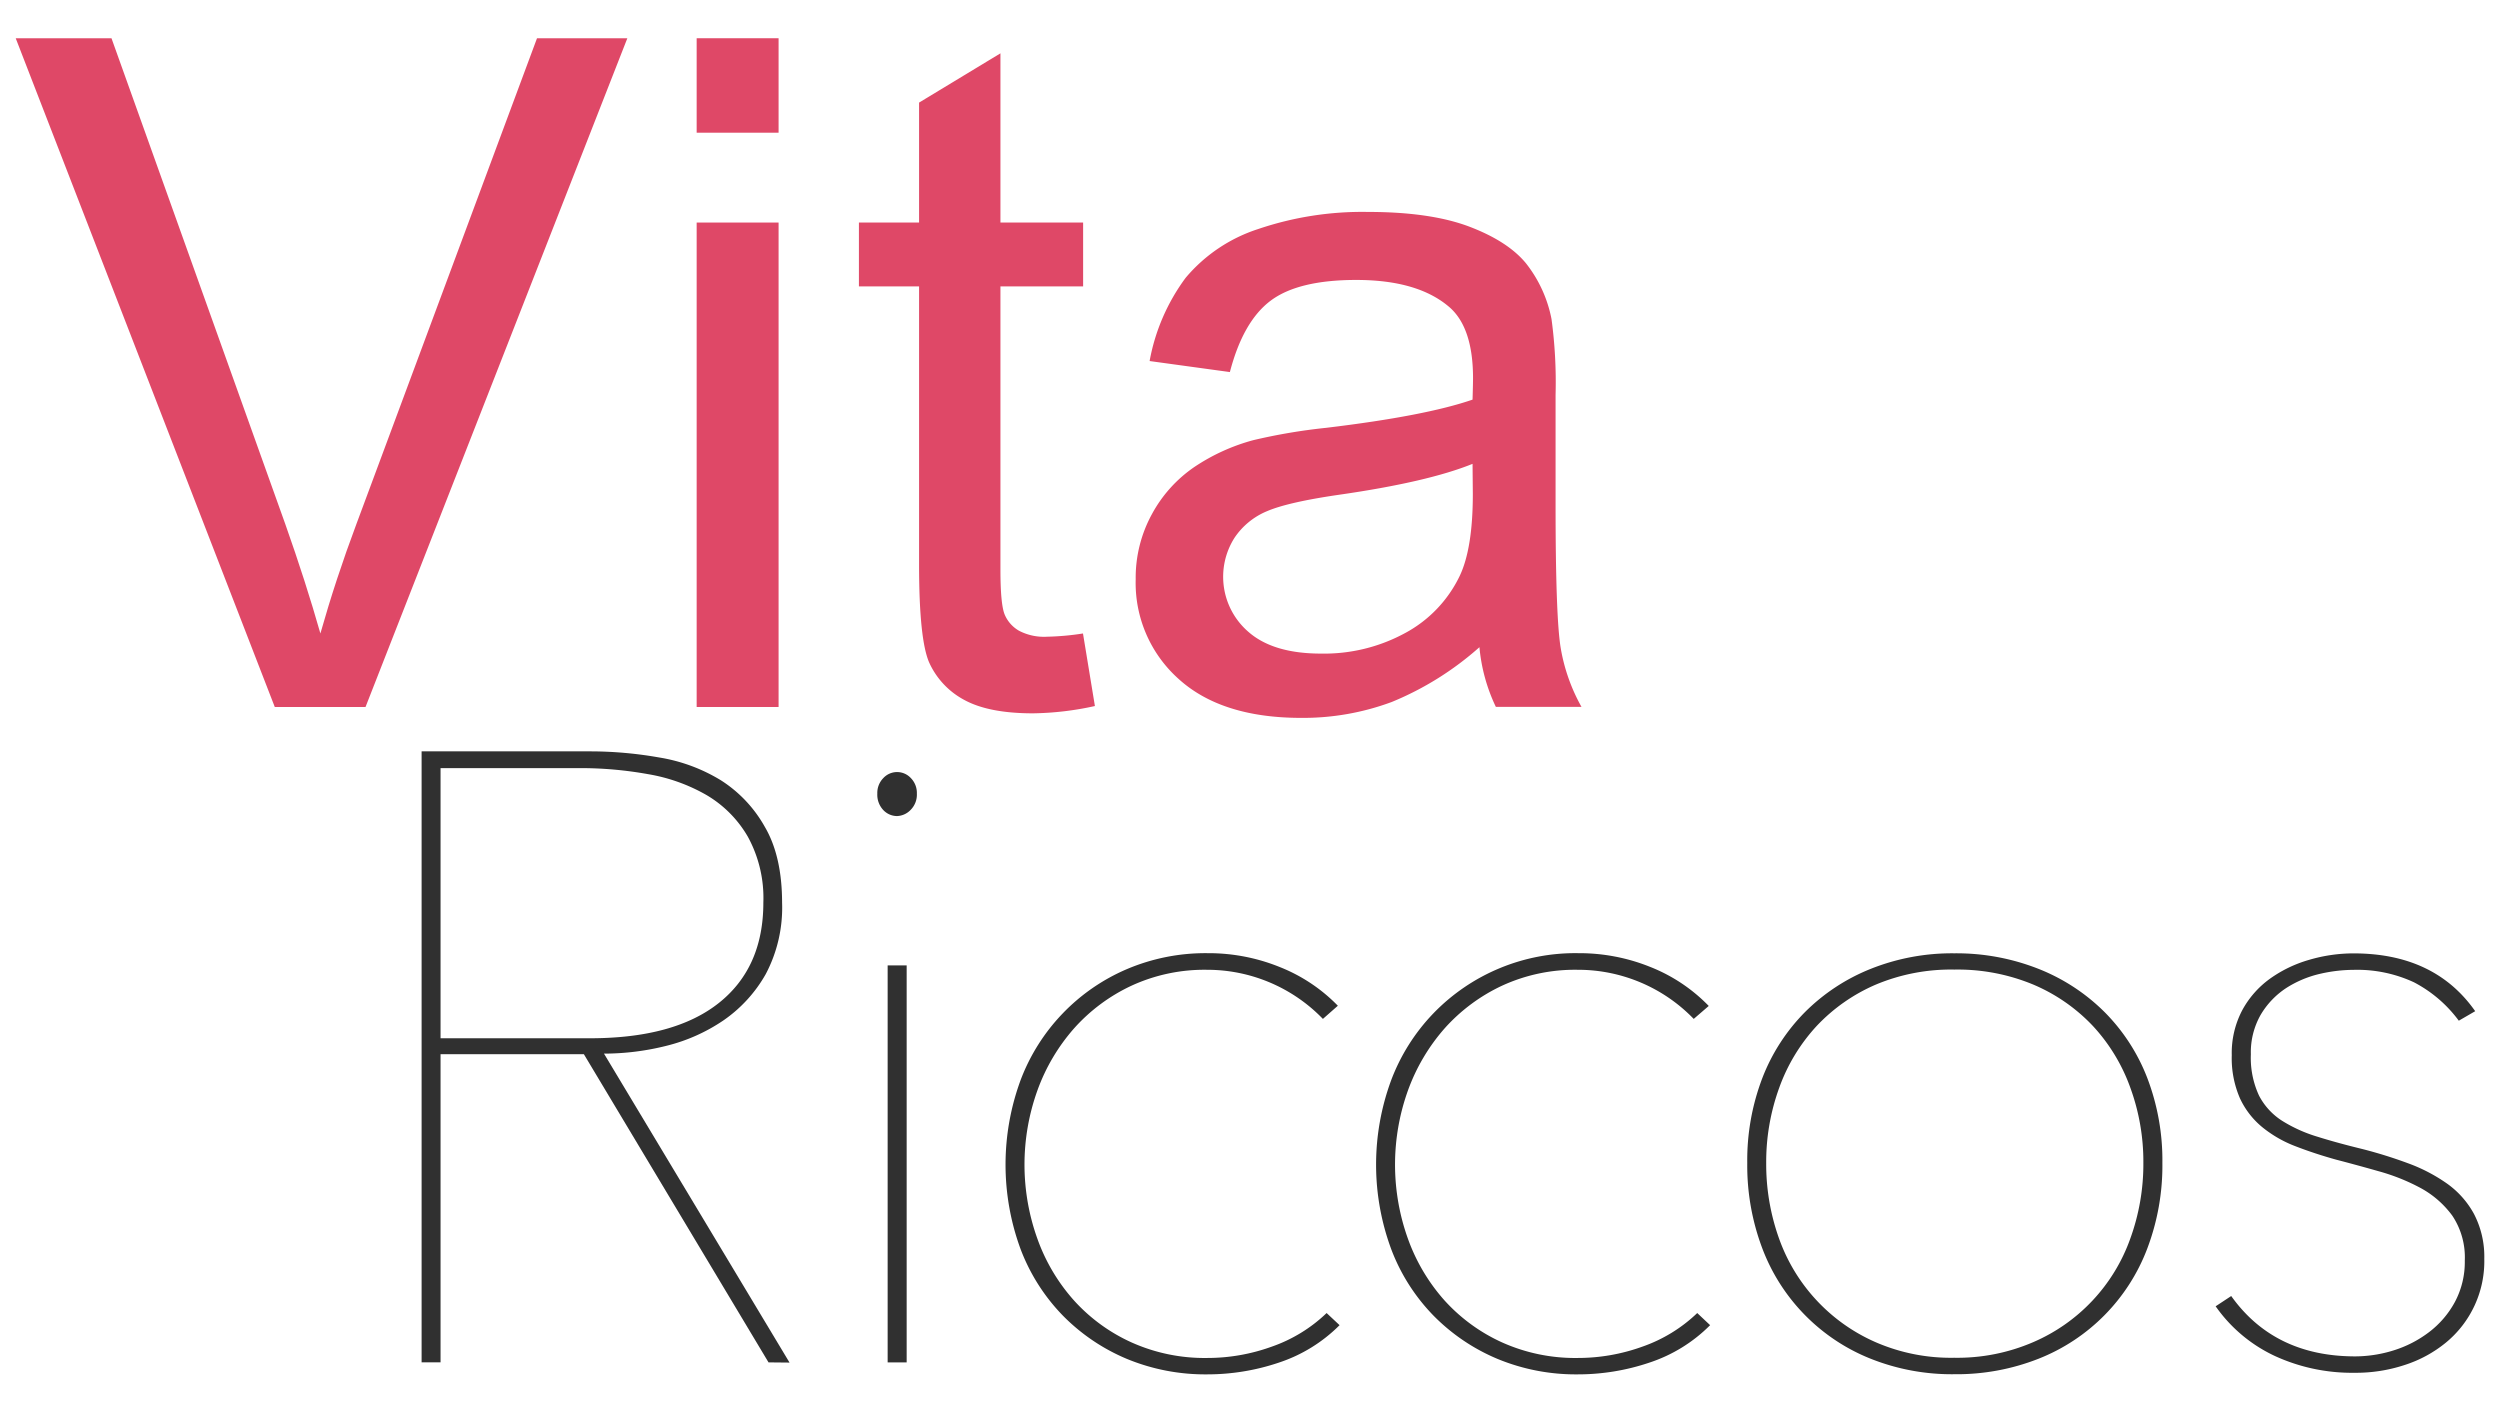
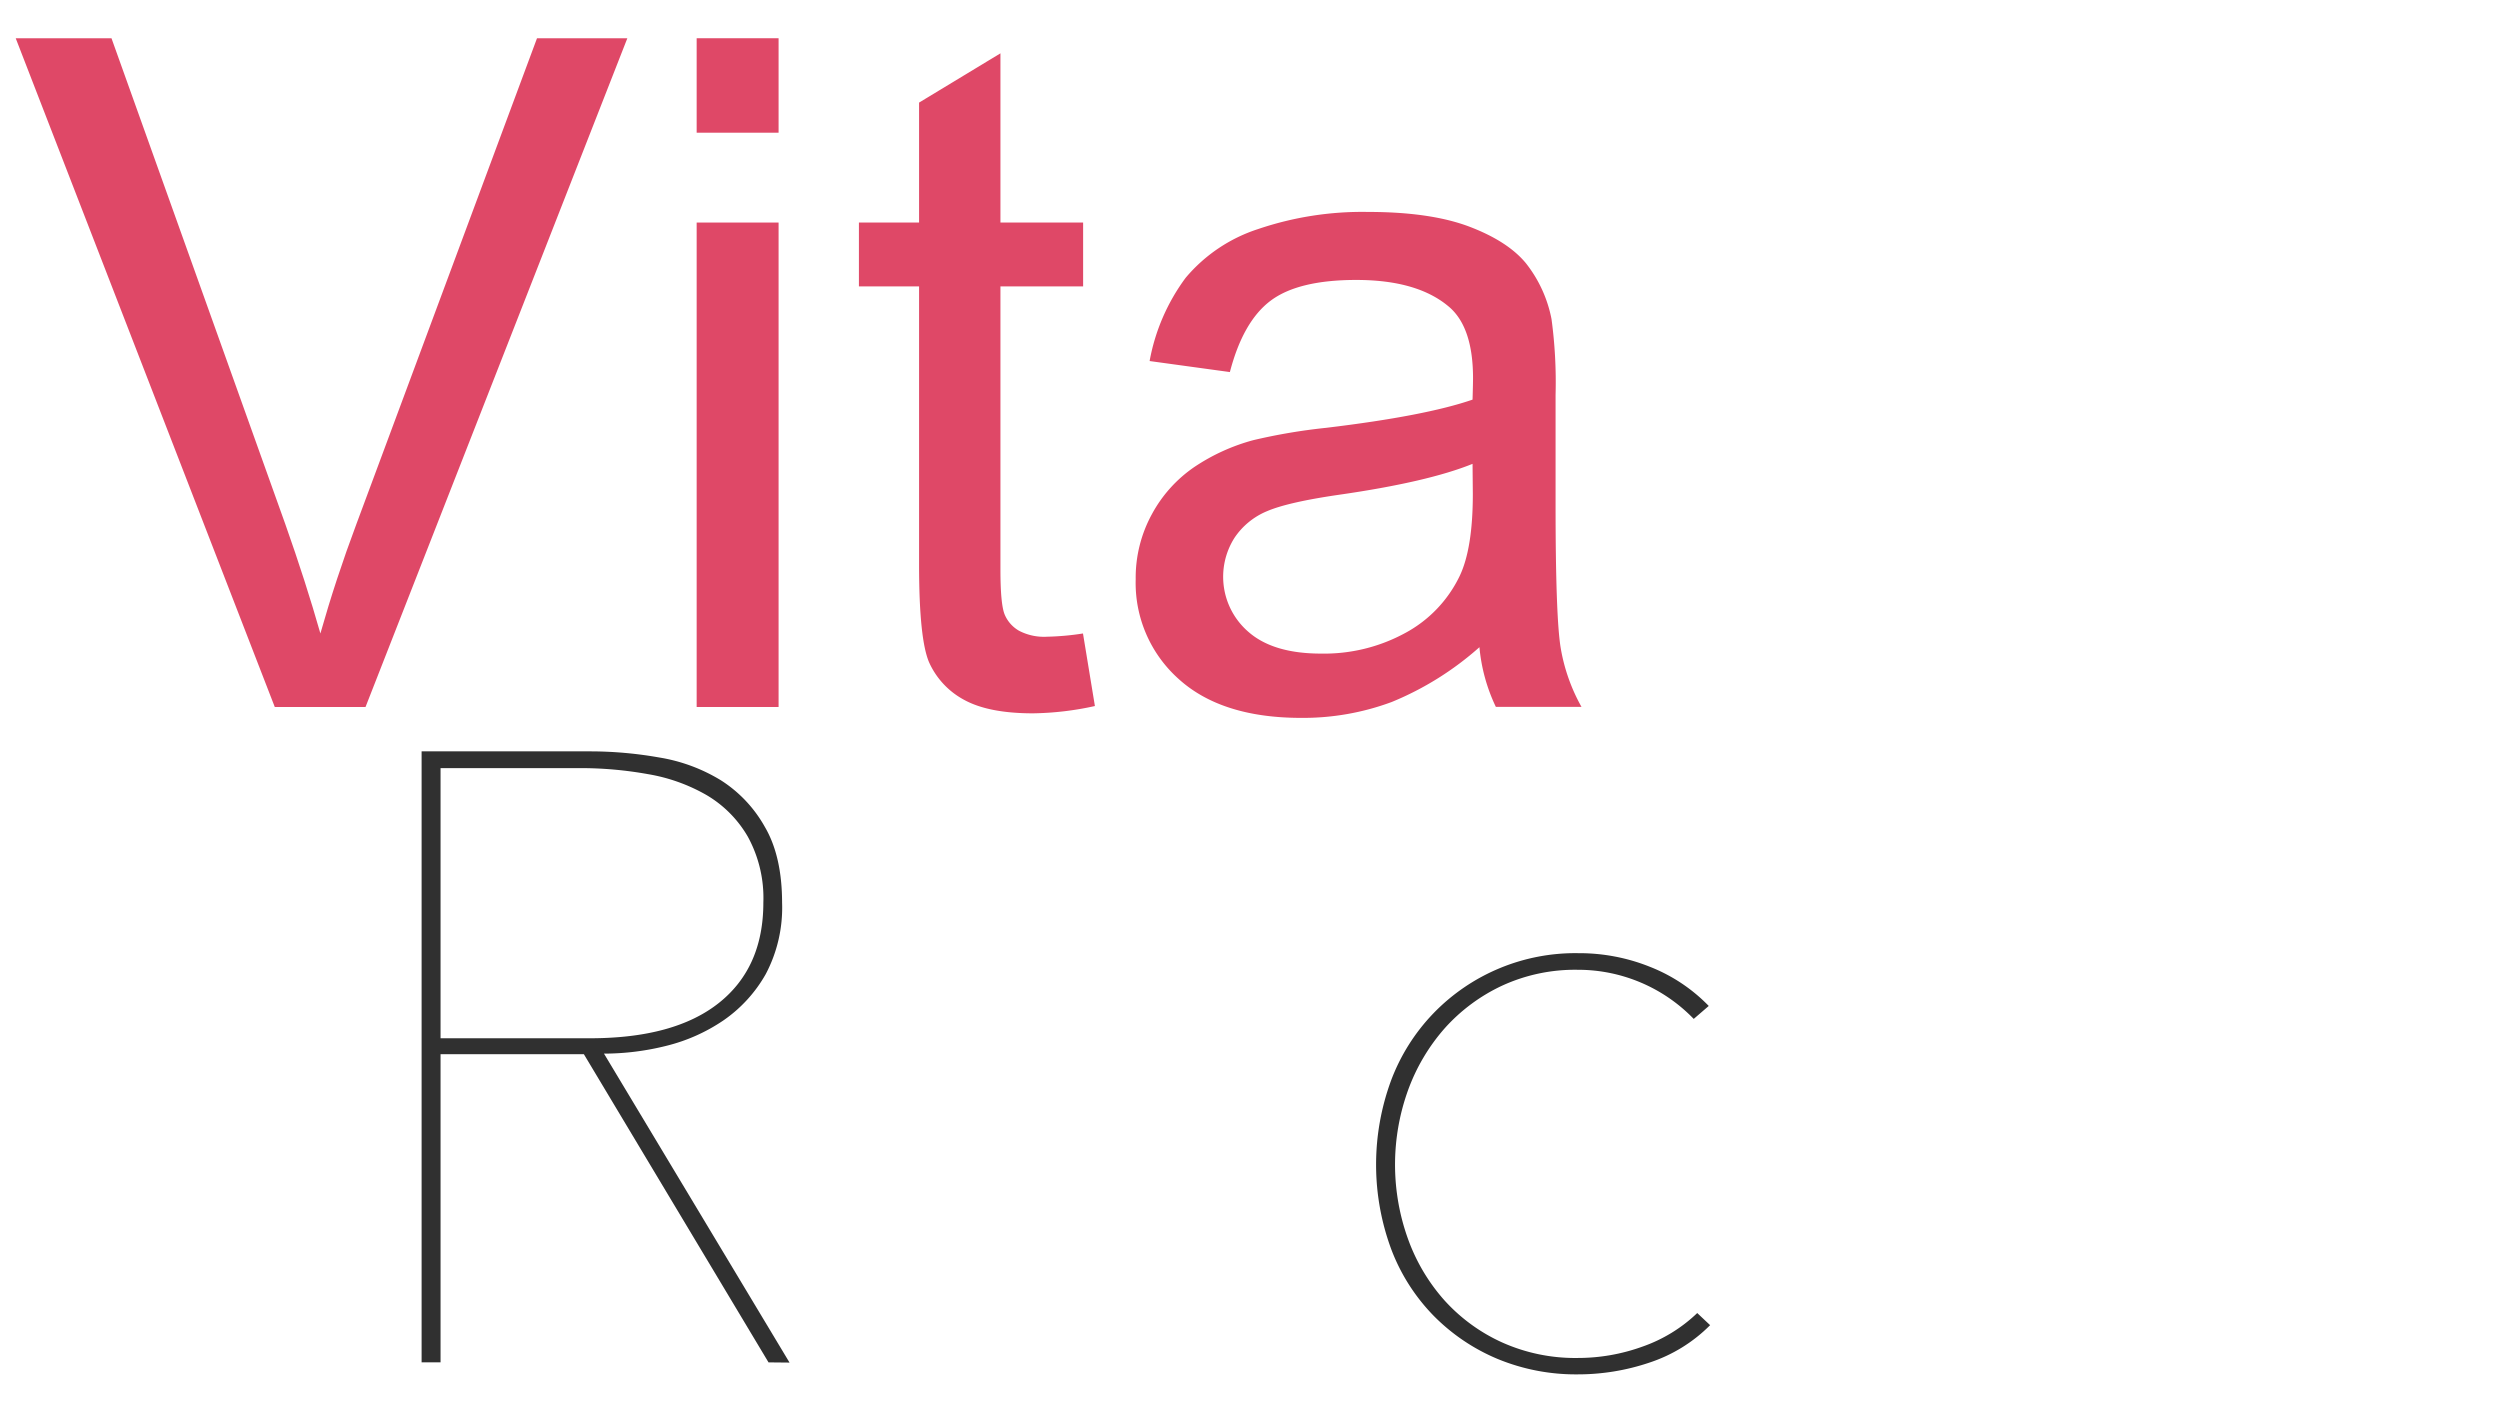
<svg xmlns="http://www.w3.org/2000/svg" id="logo" viewBox="0 0 362.84 205.04">
  <path d="M39.88,102.61,2.28,5.55h13.9L41.4,76.05q3,8.49,5.1,15.89Q48.75,84,51.73,76.05L77.94,5.55H91.05l-38,97.06Z" fill="#df4867" />
  <path d="M101.11,19.26V5.55H113V19.26Zm0,83.35V32.3H113v70.31Z" fill="#df4867" />
  <path d="M157.18,91.94l1.73,10.53a44,44,0,0,1-9,1.06q-6.48,0-10.06-2a11.54,11.54,0,0,1-5-5.39q-1.45-3.36-1.46-14.08V41.57h-8.73V32.3h8.73V14.89L145.2,7.74V32.3h12v9.27h-12v41.1q0,5.1.63,6.56a4.9,4.9,0,0,0,2.06,2.31,7.8,7.8,0,0,0,4.06.87A38.66,38.66,0,0,0,157.18,91.94Z" fill="#df4867" />
  <path d="M214.72,93.93A44.56,44.56,0,0,1,202,101.88a36.9,36.9,0,0,1-13.14,2.31q-11.58,0-17.81-5.66a18.67,18.67,0,0,1-6.22-14.46,19.22,19.22,0,0,1,2.35-9.44,19.51,19.51,0,0,1,6.16-6.85,28.77,28.77,0,0,1,8.57-3.9,84,84,0,0,1,10.59-1.79Q206.9,60.36,213.72,58c.05-1.63.07-2.67.07-3.11q0-7.27-3.37-10.26-4.57-4-13.58-4-8.4,0-12.41,3T178.5,54l-11.65-1.6a29,29,0,0,1,5.23-12.08,23,23,0,0,1,10.53-7.08,47,47,0,0,1,15.95-2.48q9,0,14.63,2.11c3.75,1.42,6.51,3.19,8.28,5.34a18.84,18.84,0,0,1,3.71,8.1,68.27,68.27,0,0,1,.59,11V73.14q0,16.62.76,21a26.44,26.44,0,0,0,3,8.45H217.1A25.36,25.36,0,0,1,214.72,93.93Zm-1-26.61q-6.5,2.64-19.46,4.5-7.35,1.07-10.39,2.38a10.52,10.52,0,0,0-4.71,3.87,10.55,10.55,0,0,0,2,13.61q3.6,3.18,10.56,3.18a24.58,24.58,0,0,0,12.25-3,18.46,18.46,0,0,0,7.87-8.24q1.92-4,1.92-11.92Z" fill="#df4867" />
  <path d="M111.54,197.73,84.74,153H63.94v44.72H61.19V109.05H85.74a57.78,57.78,0,0,1,9.89.88,24.75,24.75,0,0,1,9,3.32A19,19,0,0,1,111,120q2.5,4.26,2.51,11a20.64,20.64,0,0,1-2.38,10.39,20.23,20.23,0,0,1-6.14,6.71,25.67,25.67,0,0,1-8.33,3.7,37.45,37.45,0,0,1-9,1.12l26.93,44.84ZM110.79,131a18.53,18.53,0,0,0-2.26-9.58,16.72,16.72,0,0,0-5.94-6,25.51,25.51,0,0,0-8.52-3.06,55.37,55.37,0,0,0-9.83-.88H63.94v39.21H85.61q12.28,0,18.73-5.13T110.79,131Z" fill="#303030" />
-   <path d="M130.2,118.44a2.75,2.75,0,0,1-2-.87,3.24,3.24,0,0,1-.87-2.38,3.07,3.07,0,0,1,.87-2.26,2.72,2.72,0,0,1,4,0,3.07,3.07,0,0,1,.87,2.26,3.13,3.13,0,0,1-.93,2.38A2.87,2.87,0,0,1,130.2,118.44Zm-1.37,79.29V140.11h2.76v57.62Z" fill="#303030" />
-   <path d="M192,147.88a23.35,23.35,0,0,0-16.78-7.13,25.35,25.35,0,0,0-11,2.31,25.77,25.77,0,0,0-8.33,6.19,27.92,27.92,0,0,0-5.32,9,31.85,31.85,0,0,0,0,21.56,27.07,27.07,0,0,0,5.32,8.95,25.31,25.31,0,0,0,8.33,6.07,25.92,25.92,0,0,0,11,2.26,27.43,27.43,0,0,0,9.32-1.63,21.84,21.84,0,0,0,8-4.89l1.88,1.76a22.29,22.29,0,0,1-8.83,5.44,32.41,32.41,0,0,1-10.33,1.7,29.79,29.79,0,0,1-11.72-2.25,28.4,28.4,0,0,1-9.27-6.27,28.07,28.07,0,0,1-6.14-9.64,35.52,35.52,0,0,1,0-24.56,28.41,28.41,0,0,1,15.41-16.09,29.12,29.12,0,0,1,11.72-2.32,27.5,27.5,0,0,1,10.45,2,24.18,24.18,0,0,1,8.46,5.63Z" fill="#303030" />
  <path d="M245.82,147.88A23.35,23.35,0,0,0,229,140.75a25.35,25.35,0,0,0-11,2.31,25.88,25.88,0,0,0-8.33,6.19,28.1,28.1,0,0,0-5.32,9,31.85,31.85,0,0,0,0,21.56,27.24,27.24,0,0,0,5.32,8.95,25.41,25.41,0,0,0,8.33,6.07,25.92,25.92,0,0,0,11,2.26,27.53,27.53,0,0,0,9.33-1.63,21.92,21.92,0,0,0,8-4.89l1.87,1.76a22.22,22.22,0,0,1-8.83,5.44,32.37,32.37,0,0,1-10.33,1.7,29.74,29.74,0,0,1-11.71-2.25,28.4,28.4,0,0,1-9.27-6.27,27.92,27.92,0,0,1-6.14-9.64,35.37,35.37,0,0,1,0-24.56,28.47,28.47,0,0,1,6.14-9.7,28.63,28.63,0,0,1,21-8.71,27.55,27.55,0,0,1,10.46,2A24.23,24.23,0,0,1,248,146Z" fill="#303030" />
-   <path d="M313.84,168.8a34,34,0,0,1-2.19,12.4,27.75,27.75,0,0,1-15.78,16,32.44,32.44,0,0,1-12.22,2.25,31.82,31.82,0,0,1-12.15-2.25,27.8,27.8,0,0,1-15.72-16,34,34,0,0,1-2.19-12.4,33.49,33.49,0,0,1,2.19-12.34,27.75,27.75,0,0,1,6.2-9.58,28.37,28.37,0,0,1,9.52-6.26,31.83,31.83,0,0,1,12.15-2.26,32.45,32.45,0,0,1,12.22,2.26,28.29,28.29,0,0,1,9.57,6.26,27.63,27.63,0,0,1,6.21,9.58A33.49,33.49,0,0,1,313.84,168.8Zm-2.76,0a31.3,31.3,0,0,0-1.88-10.9,26.13,26.13,0,0,0-5.45-9,25.6,25.6,0,0,0-8.64-6,28.63,28.63,0,0,0-11.46-2.18,28.2,28.2,0,0,0-11.4,2.18,25.75,25.75,0,0,0-8.58,6,26.28,26.28,0,0,0-5.45,9,31.53,31.53,0,0,0-1.88,10.9,32,32,0,0,0,1.88,11,25.89,25.89,0,0,0,14,15,27.39,27.39,0,0,0,11.4,2.26,27.81,27.81,0,0,0,11.46-2.26,25.75,25.75,0,0,0,14.09-15A31.75,31.75,0,0,0,311.08,168.8Z" fill="#303030" />
-   <path d="M360.56,182.7A15.28,15.28,0,0,1,355,194.85a18.21,18.21,0,0,1-6,3.26,22.54,22.54,0,0,1-7.26,1.13,26.84,26.84,0,0,1-11.58-2.44,21.7,21.7,0,0,1-8.59-7.21l2.26-1.49q6.25,8.76,18,8.76a18.84,18.84,0,0,0,5.57-.87,16.65,16.65,0,0,0,5.13-2.64,13.61,13.61,0,0,0,3.76-4.38,12.31,12.31,0,0,0,1.44-6,10.9,10.9,0,0,0-1.81-6.53,14,14,0,0,0-4.57-4,29.25,29.25,0,0,0-6.08-2.44q-3.31-.94-6.2-1.69-3.13-.87-5.89-1.94a17.44,17.44,0,0,1-4.82-2.76,11.9,11.9,0,0,1-3.26-4.2,14.59,14.59,0,0,1-1.19-6.26,13.32,13.32,0,0,1,1.51-6.51,13.64,13.64,0,0,1,4-4.57,18.58,18.58,0,0,1,5.71-2.76,22.88,22.88,0,0,1,6.45-.94q11.78,0,17.66,8.39l-2.38,1.38a19,19,0,0,0-6.52-5.58,19.55,19.55,0,0,0-8.76-1.8,22,22,0,0,0-5,.61,15.55,15.55,0,0,0-4.83,2.07,11.87,11.87,0,0,0-3.63,3.82,11,11,0,0,0-1.44,5.76,13,13,0,0,0,1.19,6,9.58,9.58,0,0,0,3.32,3.63,21,21,0,0,0,5.13,2.32c2,.63,4.22,1.23,6.64,1.82a66.28,66.28,0,0,1,6.58,2.06,24.21,24.21,0,0,1,5.64,2.95,13.06,13.06,0,0,1,3.88,4.38A13.42,13.42,0,0,1,360.56,182.7Z" fill="#303030" />
</svg>